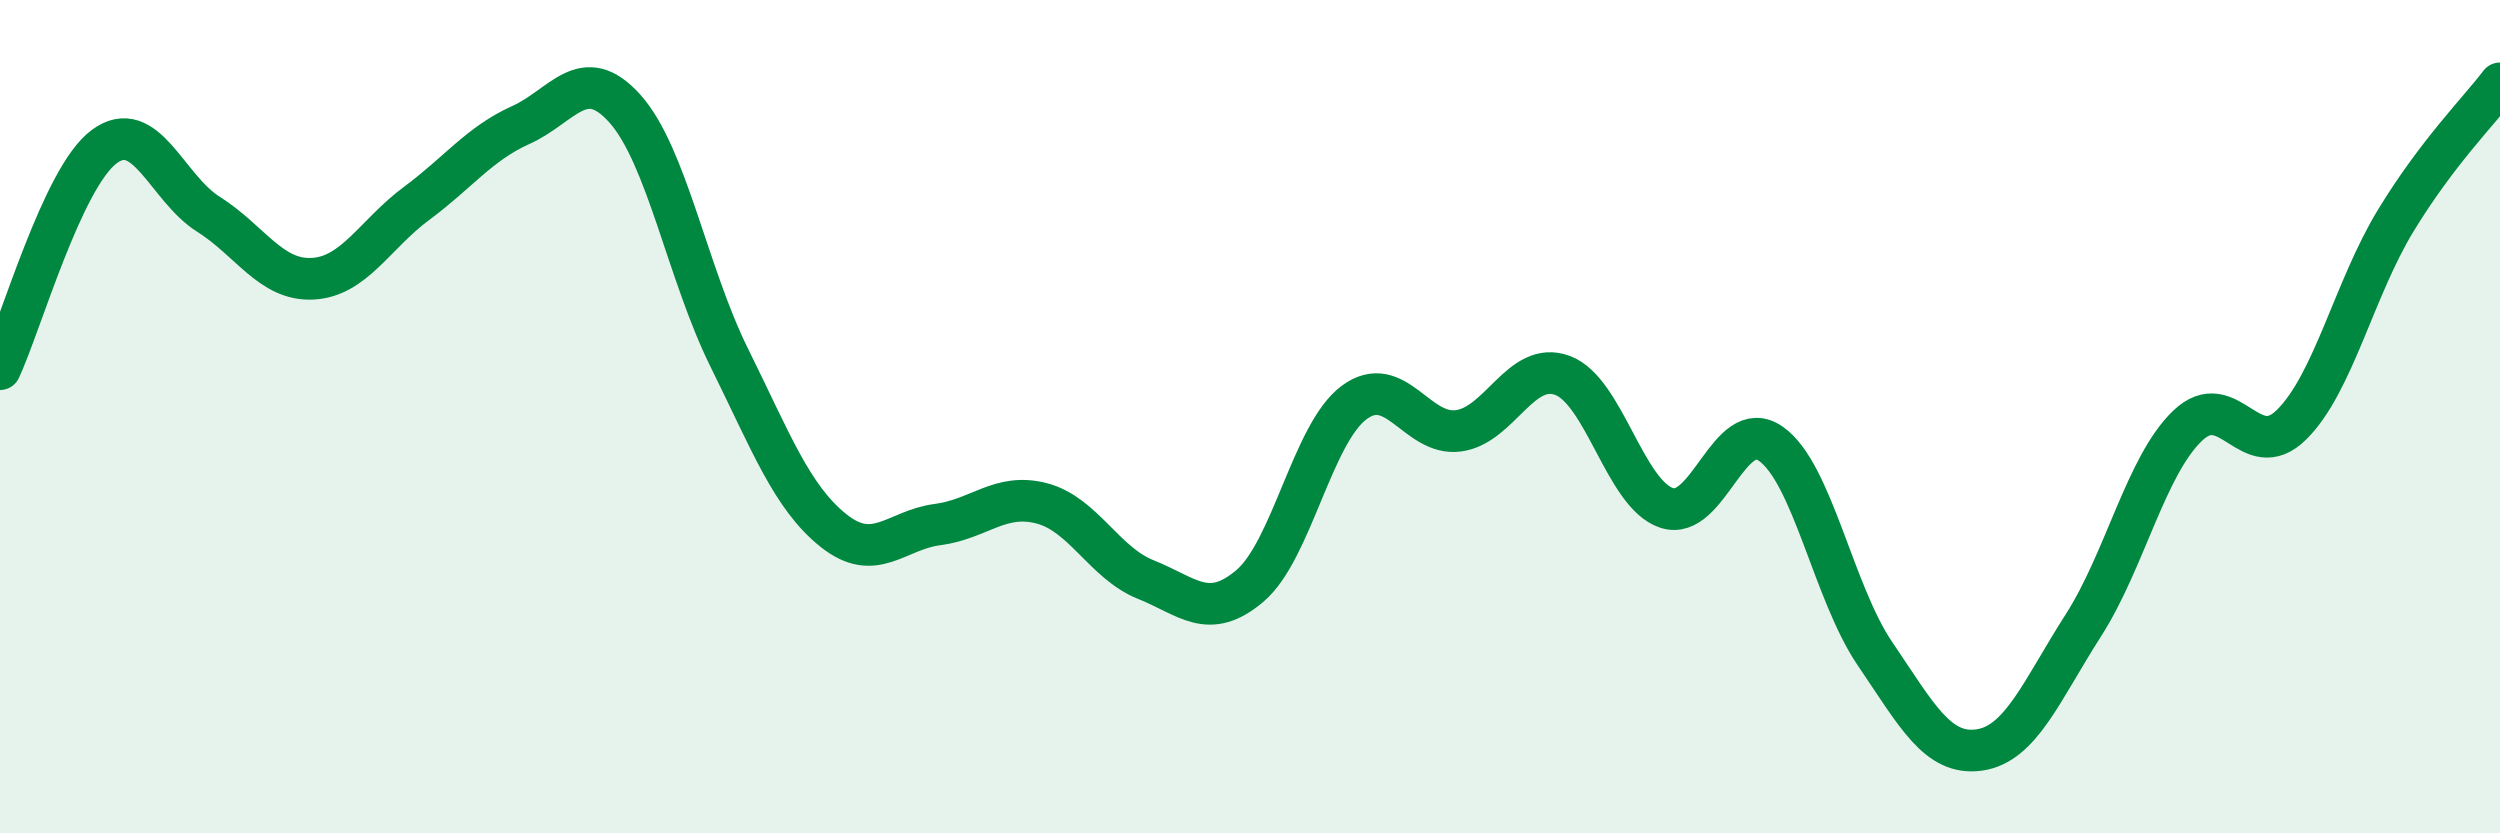
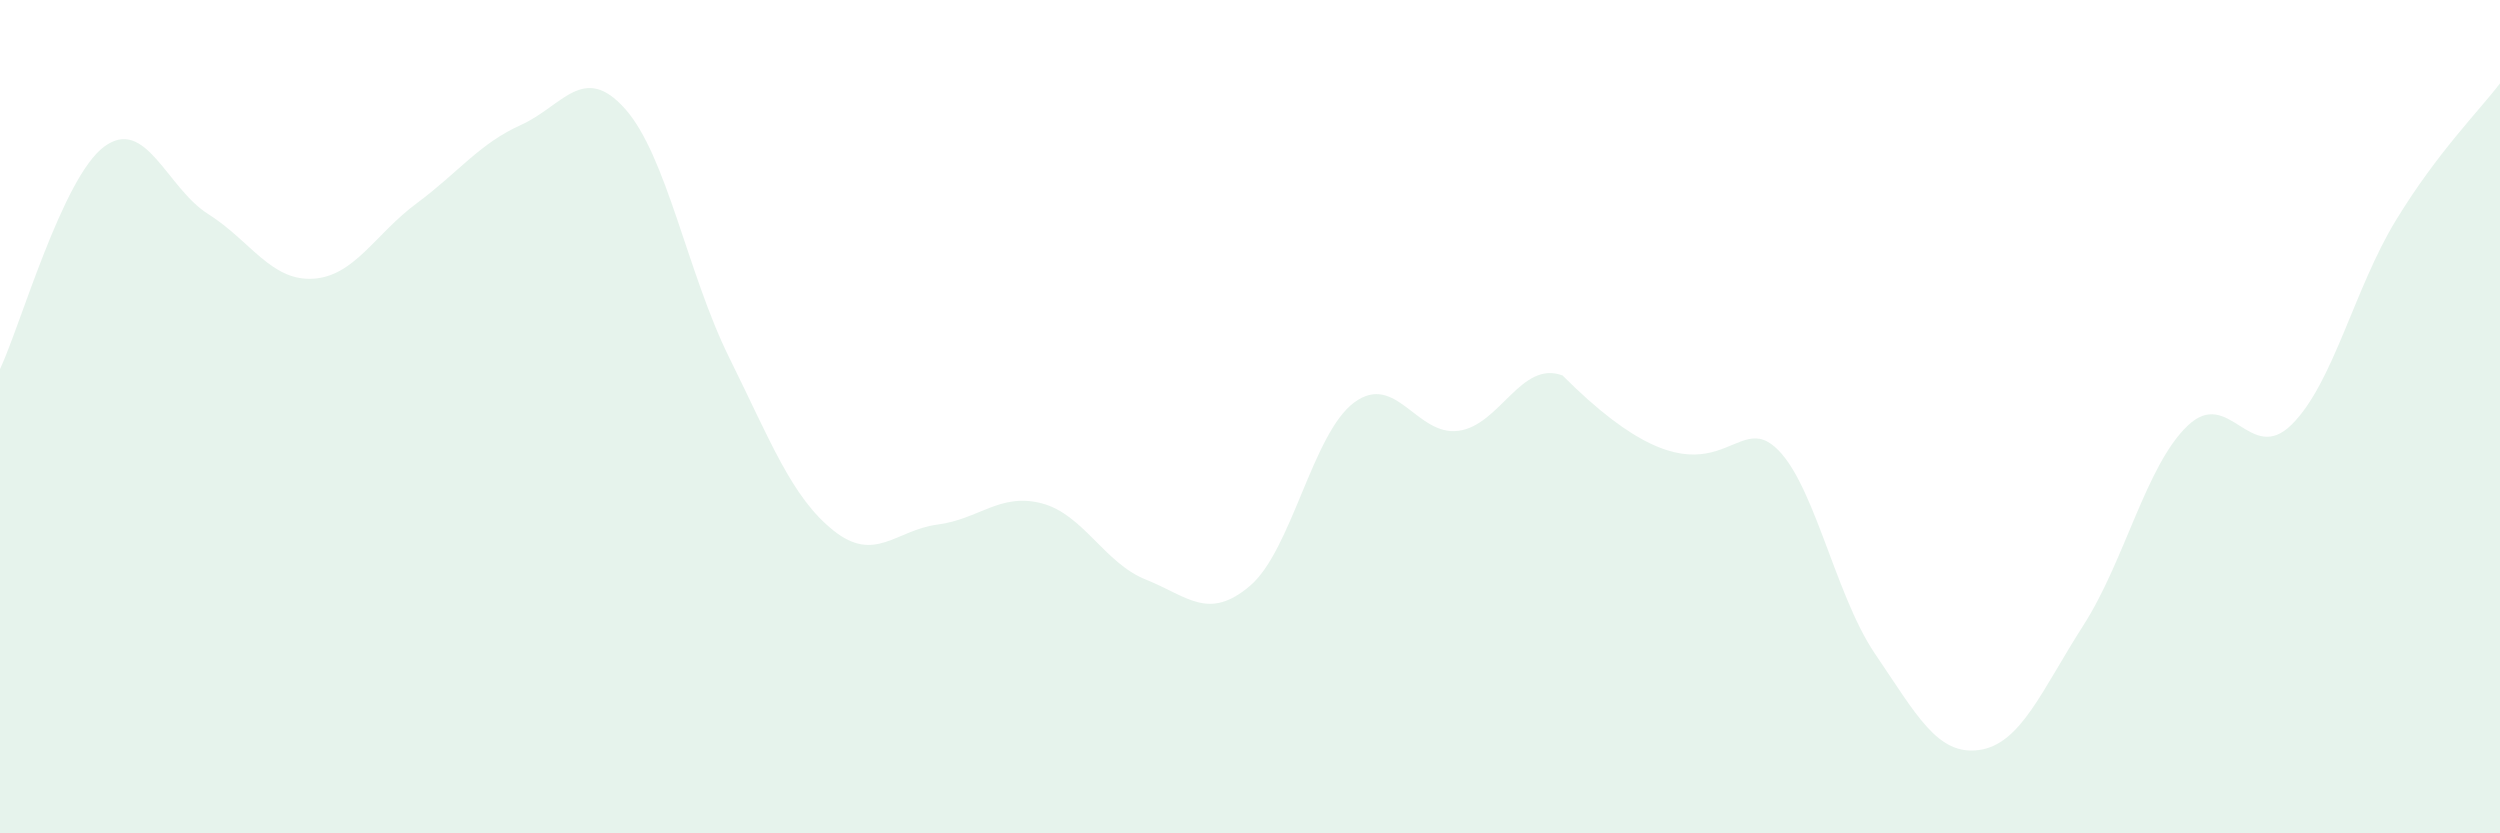
<svg xmlns="http://www.w3.org/2000/svg" width="60" height="20" viewBox="0 0 60 20">
-   <path d="M 0,8.86 C 0.5,7.79 1.5,4.26 2.5,3.52 C 3.5,2.78 4,4.51 5,5.14 C 6,5.77 6.5,6.74 7.5,6.69 C 8.5,6.64 9,5.62 10,4.88 C 11,4.14 11.5,3.45 12.5,3 C 13.5,2.55 14,1.49 15,2.61 C 16,3.73 16.5,6.56 17.5,8.58 C 18.5,10.6 19,11.93 20,12.73 C 21,13.53 21.5,12.72 22.5,12.59 C 23.5,12.46 24,11.82 25,12.08 C 26,12.34 26.5,13.51 27.5,13.91 C 28.5,14.31 29,14.91 30,14.06 C 31,13.21 31.5,10.4 32.5,9.66 C 33.5,8.92 34,10.47 35,10.34 C 36,10.21 36.5,8.64 37.5,9.01 C 38.5,9.38 39,11.86 40,12.19 C 41,12.52 41.5,9.95 42.5,10.65 C 43.5,11.35 44,14.22 45,15.69 C 46,17.16 46.5,18.14 47.5,18 C 48.5,17.86 49,16.57 50,15.01 C 51,13.45 51.5,11.18 52.5,10.22 C 53.5,9.26 54,11.18 55,10.19 C 56,9.2 56.5,6.93 57.5,5.29 C 58.5,3.65 59.5,2.66 60,2L60 20L0 20Z" fill="#008740" opacity="0.1" stroke-linecap="round" stroke-linejoin="round" />
-   <path d="M 0,8.86 C 0.5,7.79 1.5,4.26 2.5,3.52 C 3.5,2.78 4,4.51 5,5.14 C 6,5.77 6.5,6.74 7.5,6.69 C 8.5,6.64 9,5.62 10,4.88 C 11,4.14 11.5,3.45 12.5,3 C 13.5,2.55 14,1.49 15,2.61 C 16,3.73 16.5,6.56 17.5,8.58 C 18.5,10.6 19,11.93 20,12.73 C 21,13.53 21.5,12.72 22.5,12.59 C 23.5,12.46 24,11.82 25,12.08 C 26,12.34 26.5,13.51 27.5,13.91 C 28.5,14.31 29,14.91 30,14.06 C 31,13.21 31.5,10.4 32.5,9.66 C 33.5,8.92 34,10.47 35,10.34 C 36,10.21 36.5,8.64 37.5,9.01 C 38.5,9.38 39,11.86 40,12.19 C 41,12.52 41.5,9.95 42.5,10.65 C 43.5,11.35 44,14.22 45,15.69 C 46,17.16 46.5,18.14 47.5,18 C 48.5,17.86 49,16.57 50,15.01 C 51,13.45 51.5,11.18 52.5,10.22 C 53.5,9.26 54,11.18 55,10.19 C 56,9.2 56.5,6.93 57.5,5.29 C 58.5,3.65 59.5,2.66 60,2" stroke="#008740" stroke-width="1" fill="none" stroke-linecap="round" stroke-linejoin="round" />
+   <path d="M 0,8.86 C 0.5,7.79 1.5,4.26 2.5,3.52 C 3.5,2.78 4,4.51 5,5.14 C 6,5.77 6.5,6.74 7.5,6.69 C 8.5,6.64 9,5.62 10,4.88 C 11,4.14 11.5,3.45 12.5,3 C 13.5,2.55 14,1.49 15,2.61 C 16,3.73 16.5,6.56 17.5,8.58 C 18.5,10.6 19,11.93 20,12.73 C 21,13.53 21.5,12.72 22.5,12.59 C 23.5,12.46 24,11.82 25,12.08 C 26,12.34 26.5,13.51 27.5,13.91 C 28.5,14.31 29,14.91 30,14.06 C 31,13.21 31.5,10.4 32.5,9.66 C 33.5,8.92 34,10.47 35,10.34 C 36,10.21 36.5,8.64 37.5,9.01 C 41,12.52 41.5,9.95 42.5,10.65 C 43.5,11.35 44,14.22 45,15.69 C 46,17.16 46.5,18.14 47.5,18 C 48.5,17.86 49,16.57 50,15.01 C 51,13.45 51.5,11.18 52.5,10.22 C 53.5,9.26 54,11.18 55,10.19 C 56,9.2 56.5,6.93 57.5,5.29 C 58.5,3.65 59.5,2.66 60,2L60 20L0 20Z" fill="#008740" opacity="0.1" stroke-linecap="round" stroke-linejoin="round" />
</svg>